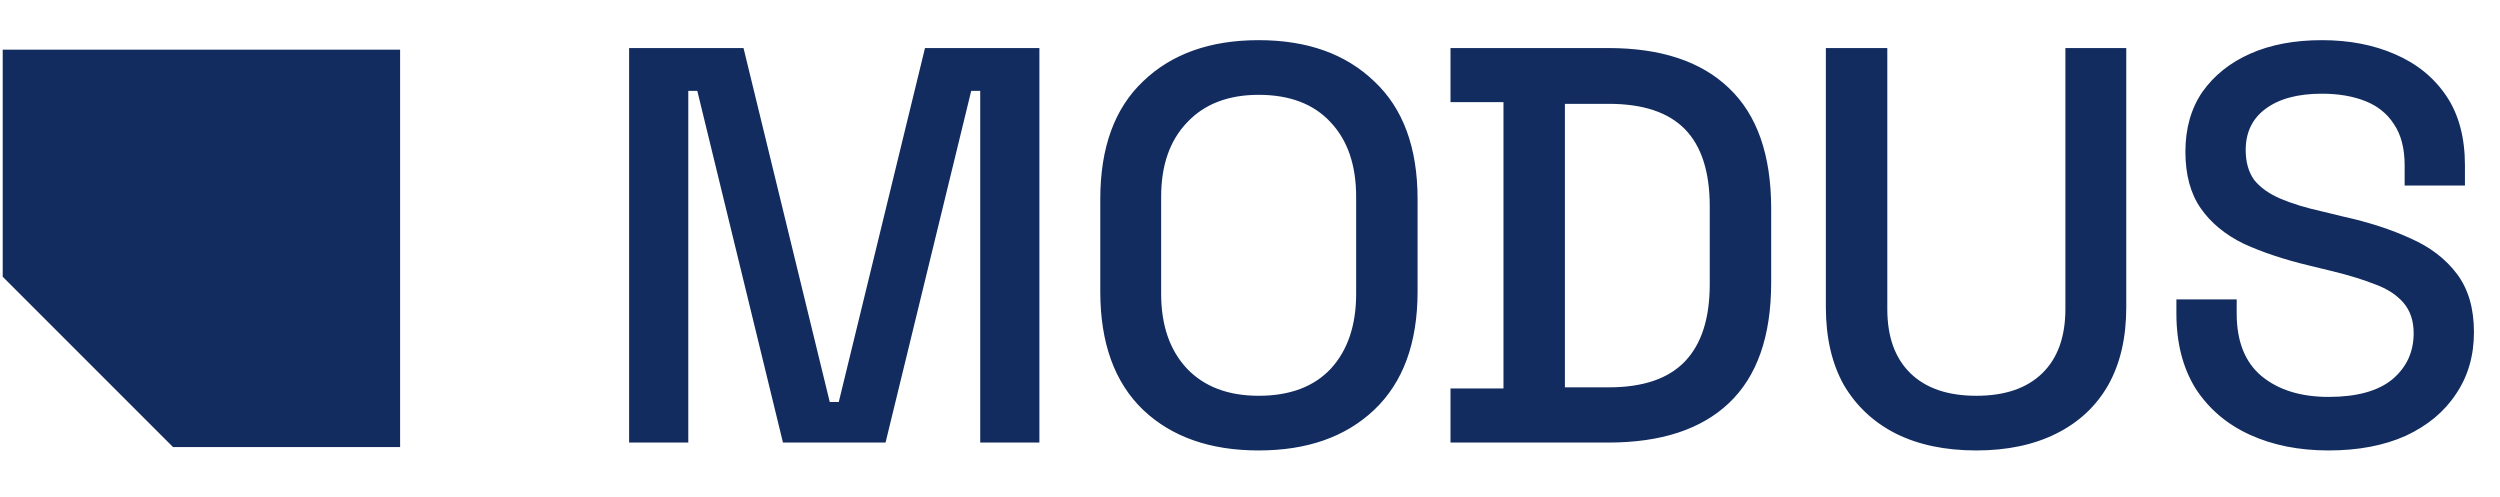
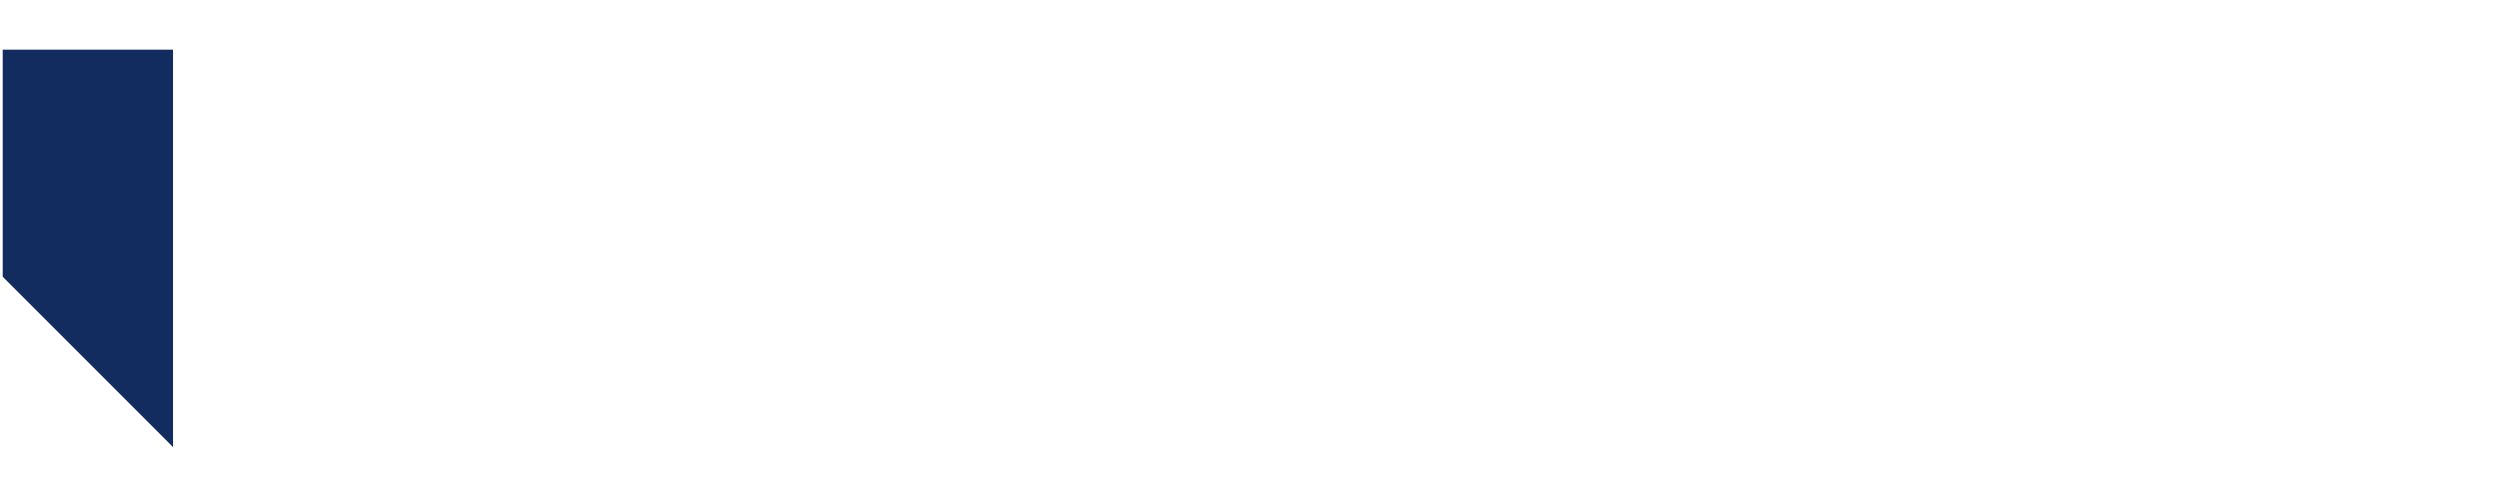
<svg xmlns="http://www.w3.org/2000/svg" width="1384" height="275" viewBox="0 0 1384 275" fill="none">
-   <path d="M95.786 247.5L1.5 153.214V27.5H221.5V247.5H95.786Z" fill="#122C5F" />
-   <path d="M348.276 245V26.6H411.612L459.348 222.536H464.34L512.076 26.6H575.412V245H542.652V50.312H537.66L490.236 245H433.452L386.028 50.312H381.036V245H348.276ZM696.787 249.368C669.955 249.368 648.635 241.88 632.827 226.904C617.019 211.72 609.115 189.88 609.115 161.384V110.216C609.115 81.72 617.019 59.984 632.827 45.008C648.635 29.824 669.955 22.232 696.787 22.232C723.619 22.232 744.939 29.824 760.747 45.008C776.763 59.984 784.771 81.72 784.771 110.216V161.384C784.771 189.88 776.763 211.72 760.747 226.904C744.939 241.88 723.619 249.368 696.787 249.368ZM696.787 219.104C714.051 219.104 727.363 214.112 736.723 204.128C746.083 193.936 750.763 180.104 750.763 162.632V108.968C750.763 91.496 746.083 77.768 736.723 67.784C727.363 57.592 714.051 52.496 696.787 52.496C679.939 52.496 666.731 57.592 657.163 67.784C647.595 77.768 642.811 91.496 642.811 108.968V162.632C642.811 180.104 647.595 193.936 657.163 204.128C666.731 214.112 679.939 219.104 696.787 219.104ZM802.996 245V215.048H832.324V56.552H802.996V26.6H890.356C919.476 26.6 941.732 33.984 957.124 48.752C972.725 63.52 980.525 85.776 980.525 115.52V156.392C980.525 186.136 972.725 208.392 957.124 223.16C941.732 237.72 919.476 245 890.356 245H802.996ZM866.332 214.424H890.668C909.596 214.424 923.636 209.64 932.788 200.072C941.94 190.504 946.516 176.256 946.516 157.328V114.272C946.516 95.136 941.94 80.888 932.788 71.528C923.636 62.168 909.596 57.488 890.668 57.488H866.332V214.424ZM1094.1 249.368C1076.84 249.368 1061.97 246.248 1049.49 240.008C1037.22 233.768 1027.65 224.824 1020.78 213.176C1014.13 201.32 1010.8 186.968 1010.8 170.12V26.6H1044.81V171.056C1044.81 186.448 1049.07 198.304 1057.6 206.624C1066.13 214.944 1078.3 219.104 1094.1 219.104C1109.91 219.104 1122.08 214.944 1130.61 206.624C1139.14 198.304 1143.4 186.448 1143.4 171.056V26.6H1177.1V170.12C1177.1 186.968 1173.77 201.32 1167.11 213.176C1160.46 224.824 1150.89 233.768 1138.41 240.008C1125.93 246.248 1111.16 249.368 1094.1 249.368ZM1289.09 249.368C1272.66 249.368 1258.1 246.456 1245.41 240.632C1232.72 234.808 1222.74 226.28 1215.46 215.048C1208.38 203.608 1204.85 189.776 1204.85 173.552V165.752H1238.23V173.552C1238.23 188.944 1242.81 200.488 1251.96 208.184C1261.32 215.88 1273.7 219.728 1289.09 219.728C1304.69 219.728 1316.44 216.504 1324.34 210.056C1332.25 203.4 1336.2 194.872 1336.2 184.472C1336.2 177.608 1334.33 171.992 1330.58 167.624C1326.84 163.256 1321.54 159.824 1314.67 157.328C1307.81 154.624 1299.59 152.128 1290.02 149.84L1278.48 147.032C1264.54 143.704 1252.38 139.648 1241.98 134.864C1231.78 129.872 1223.88 123.32 1218.26 115.208C1212.65 107.096 1209.84 96.696 1209.84 84.008C1209.84 71.112 1212.96 60.088 1219.2 50.936C1225.65 41.784 1234.49 34.712 1245.72 29.72C1256.95 24.728 1270.16 22.232 1285.34 22.232C1300.53 22.232 1314.05 24.832 1325.9 30.032C1337.97 35.232 1347.43 42.928 1354.3 53.12C1361.16 63.312 1364.59 76.104 1364.59 91.496V102.728H1331.21V91.496C1331.21 82.136 1329.23 74.544 1325.28 68.72C1321.54 62.896 1316.23 58.632 1309.37 55.928C1302.5 53.224 1294.5 51.872 1285.34 51.872C1272.03 51.872 1261.63 54.68 1254.14 60.296C1246.86 65.704 1243.22 73.296 1243.22 83.072C1243.22 89.728 1244.78 95.24 1247.9 99.608C1251.23 103.768 1256.02 107.2 1262.26 109.904C1268.5 112.608 1276.3 115 1285.66 117.08L1297.2 119.888C1311.34 123.008 1323.82 127.064 1334.64 132.056C1345.46 136.84 1353.98 143.392 1360.22 151.712C1366.46 160.032 1369.58 170.744 1369.58 183.848C1369.58 196.952 1366.26 208.392 1359.6 218.168C1353.15 227.944 1343.9 235.64 1331.83 241.256C1319.77 246.664 1305.52 249.368 1289.09 249.368Z" fill="#122C5F" />
+   <path d="M95.786 247.5L1.5 153.214V27.5H221.5H95.786Z" fill="#122C5F" />
</svg>